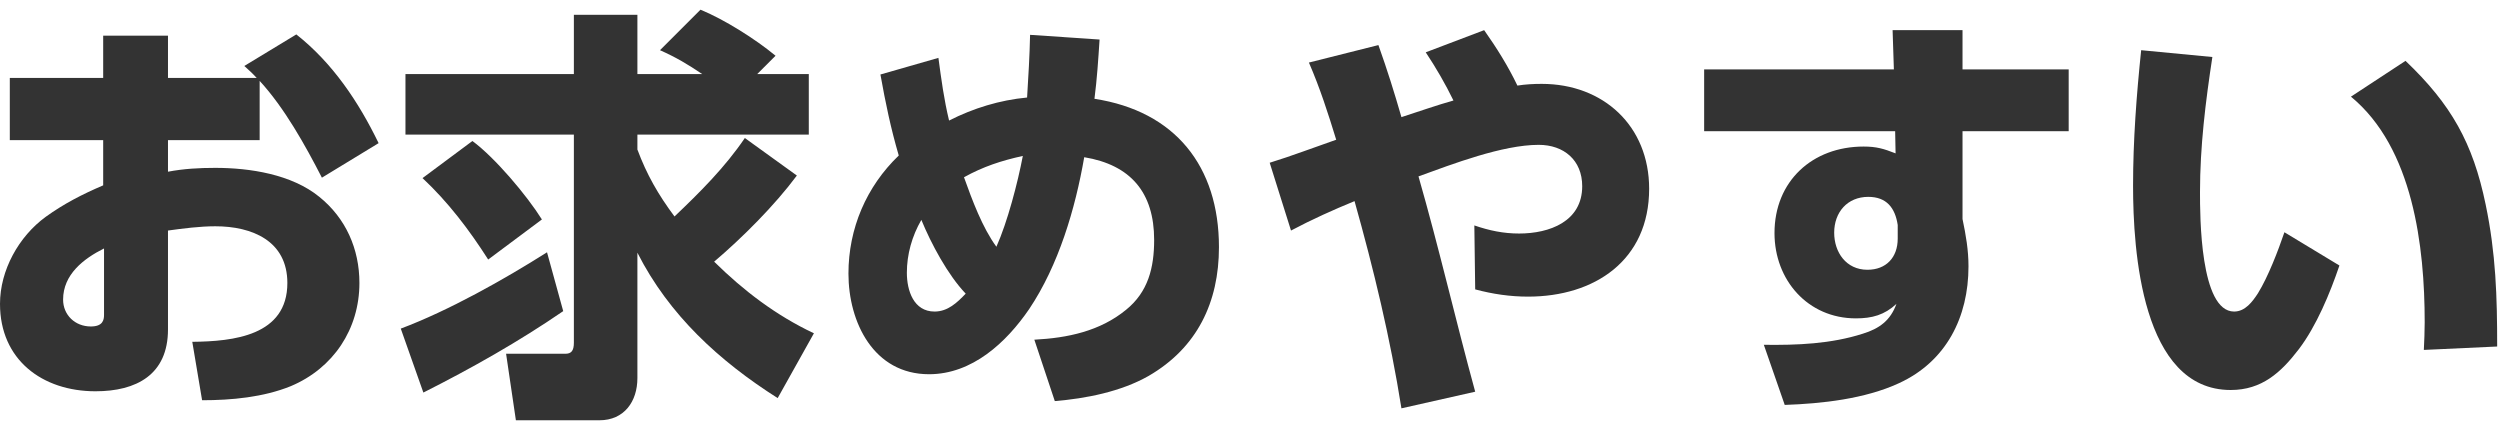
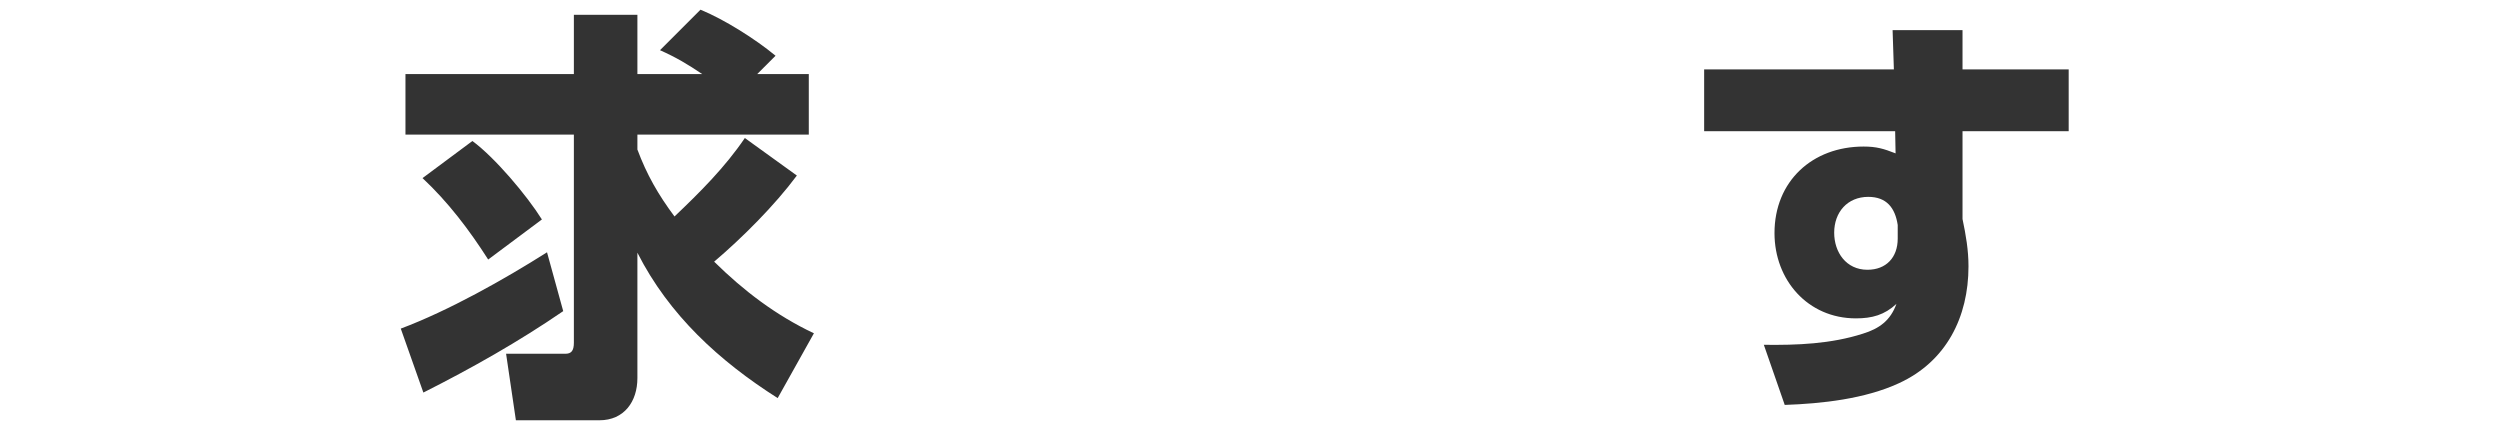
<svg xmlns="http://www.w3.org/2000/svg" width="258" height="44" viewBox="0 0 258 44" fill="none">
-   <path d="M220.968 5.18L228.316 5.884C227.612 10.504 227.04 15.124 227.04 19.832C227.04 22.252 227.04 32.152 230.56 32.152C231.704 32.152 232.452 31.14 233.024 30.26C234.08 28.544 235.092 25.904 235.752 23.968L241.428 27.4C240.46 30.26 239.052 33.648 237.248 36.024C235.4 38.444 233.42 40.248 230.208 40.248C221.012 40.248 220.132 25.816 220.132 19.172C220.132 14.508 220.484 9.844 220.968 5.18ZM248.248 6.28C252.956 10.768 255.2 14.728 256.52 21.108C257.576 26.168 257.708 30.612 257.708 35.76L250.14 36.112C250.184 35.188 250.228 34.22 250.228 33.252C250.228 25.464 249.04 15.256 242.616 9.976L248.248 6.28Z" fill="#333333" />
  <path d="M202.532 7.16H213.488V13.54H202.532V22.604C202.884 24.276 203.148 25.816 203.148 27.488C203.148 32.724 200.86 37.3 195.976 39.544C192.456 41.172 188.012 41.656 184.184 41.788L182.028 35.584C185.46 35.628 188.936 35.496 192.236 34.44C193.952 33.912 195.096 33.076 195.712 31.36C194.48 32.504 193.204 32.856 191.532 32.856C186.56 32.856 183.128 28.896 183.128 24.056C183.128 18.688 187.044 15.124 192.324 15.124C193.644 15.124 194.392 15.344 195.624 15.828L195.58 13.54H175.868V7.16H195.448L195.316 3.112H202.532V7.16ZM195.844 23.22C195.58 21.46 194.7 20.316 192.808 20.316C190.652 20.316 189.288 21.9 189.288 24.012C189.288 26.036 190.52 27.84 192.72 27.84C194.656 27.84 195.844 26.564 195.844 24.628V23.22Z" fill="#333333" />
-   <path d="M146.388 18.204C148.5 25.552 150.216 33.032 152.24 40.424L144.628 42.14C143.484 34.924 141.768 27.796 139.788 20.756C137.544 21.68 135.388 22.648 133.232 23.792L131.032 16.796C133.32 16.092 135.608 15.212 137.896 14.42C137.06 11.692 136.224 9.096 135.08 6.456L142.252 4.652C143.176 7.248 143.88 9.492 144.628 12.088C146.256 11.56 148.412 10.812 149.996 10.372C149.16 8.656 148.192 6.984 147.136 5.4L153.164 3.112C154.44 4.916 155.628 6.808 156.596 8.832C157.432 8.7 158.268 8.656 159.104 8.656C165.484 8.656 170.192 13.012 170.192 19.48C170.192 26.872 164.56 30.612 157.696 30.612C155.848 30.612 154.044 30.348 152.24 29.864L152.152 23.264C153.692 23.792 155.144 24.1 156.772 24.1C159.896 24.1 163.284 22.868 163.284 19.216C163.284 16.532 161.392 14.948 158.796 14.948C155.056 14.948 149.908 16.928 146.388 18.204Z" fill="#333333" />
-   <path d="M92.752 16.048C91.916 13.188 91.388 10.636 90.86 7.688L96.844 5.972C97.152 8.26 97.416 10.24 97.944 12.44C100.452 11.164 103.18 10.328 105.996 10.064C106.128 7.908 106.26 5.752 106.304 3.596L113.476 4.08C113.344 6.104 113.212 8.172 112.948 10.196C121.264 11.472 125.796 17.148 125.796 25.508C125.796 31.184 123.552 35.892 118.536 38.796C115.676 40.424 112.068 41.128 108.856 41.392L106.744 35.056C110.176 34.88 113.52 34.176 116.204 31.976C118.492 30.128 119.108 27.62 119.108 24.76C119.108 19.876 116.688 17.016 111.892 16.224C110.968 21.548 109.252 27.356 106.216 31.888C103.84 35.364 100.32 38.62 95.876 38.62C90.156 38.62 87.56 33.252 87.56 28.236C87.56 23.572 89.408 19.26 92.752 16.048ZM102.828 25.464C103.972 22.912 105.028 18.864 105.556 16.092C103.356 16.576 101.464 17.192 99.484 18.292C100.32 20.624 101.376 23.484 102.828 25.464ZM99.66 30.304C97.812 28.368 96.096 25.156 95.084 22.692C94.116 24.364 93.588 26.256 93.588 28.148C93.588 29.996 94.292 32.152 96.448 32.152C97.812 32.152 98.78 31.228 99.66 30.304Z" fill="#333333" />
  <path d="M73.7 27.004C76.736 29.996 80.08 32.548 83.996 34.396L80.256 41.084C74.228 37.256 69.036 32.504 65.78 26.08V39.016C65.78 41.436 64.416 43.372 61.864 43.372H53.24L52.228 36.508H58.344C58.96 36.508 59.224 36.2 59.224 35.364V13.892H41.844V7.644H59.224V1.528H65.78V7.644H72.468C70.972 6.632 69.784 5.928 68.112 5.18L72.292 1C74.756 2.012 77.968 4.036 80.036 5.752L78.144 7.644H83.468V13.892H65.78V15.432C66.748 18.028 67.936 20.096 69.608 22.34C72.248 19.832 74.844 17.236 76.868 14.244L82.236 18.116C79.948 21.196 76.604 24.54 73.7 27.004ZM48.752 14.552C51.084 16.268 54.384 20.184 55.924 22.648L50.38 26.784C48.444 23.748 46.244 20.844 43.604 18.38L48.752 14.552ZM43.692 40.512L41.36 33.912C46.288 32.064 52.008 28.852 56.452 26.036L58.124 32.108C53.504 35.276 48.664 38.004 43.692 40.512Z" fill="#333333" />
-   <path d="M26.796 8.348V14.464H17.336V17.72C18.964 17.412 20.548 17.324 22.22 17.324C25.784 17.324 30.096 17.984 32.956 20.316C35.684 22.516 37.092 25.684 37.092 29.204C37.092 33.956 34.408 38.004 30.008 39.852C27.192 40.996 23.892 41.304 20.856 41.304L19.844 35.276C24.068 35.232 29.656 34.66 29.656 29.204C29.656 24.848 26.004 23.352 22.22 23.352C20.636 23.352 18.92 23.572 17.336 23.792V34C17.336 38.664 14.08 40.38 9.856 40.38C4.356 40.38 0 37.124 0 31.36C0 27.884 1.936 24.408 4.708 22.384C6.6 21.02 8.492 20.052 10.648 19.128V14.464H1.012V8.04H10.648V3.684H17.336V8.04H26.488C26.092 7.6 25.652 7.204 25.212 6.808L30.58 3.552C34.32 6.5 37.004 10.504 39.072 14.772L33.22 18.336C31.504 14.992 29.348 11.12 26.796 8.348ZM10.736 25.64C8.624 26.696 6.512 28.324 6.512 30.92C6.512 32.504 7.744 33.692 9.372 33.692C10.604 33.692 10.736 33.032 10.736 32.504V25.64Z" fill="#333333" />
</svg>